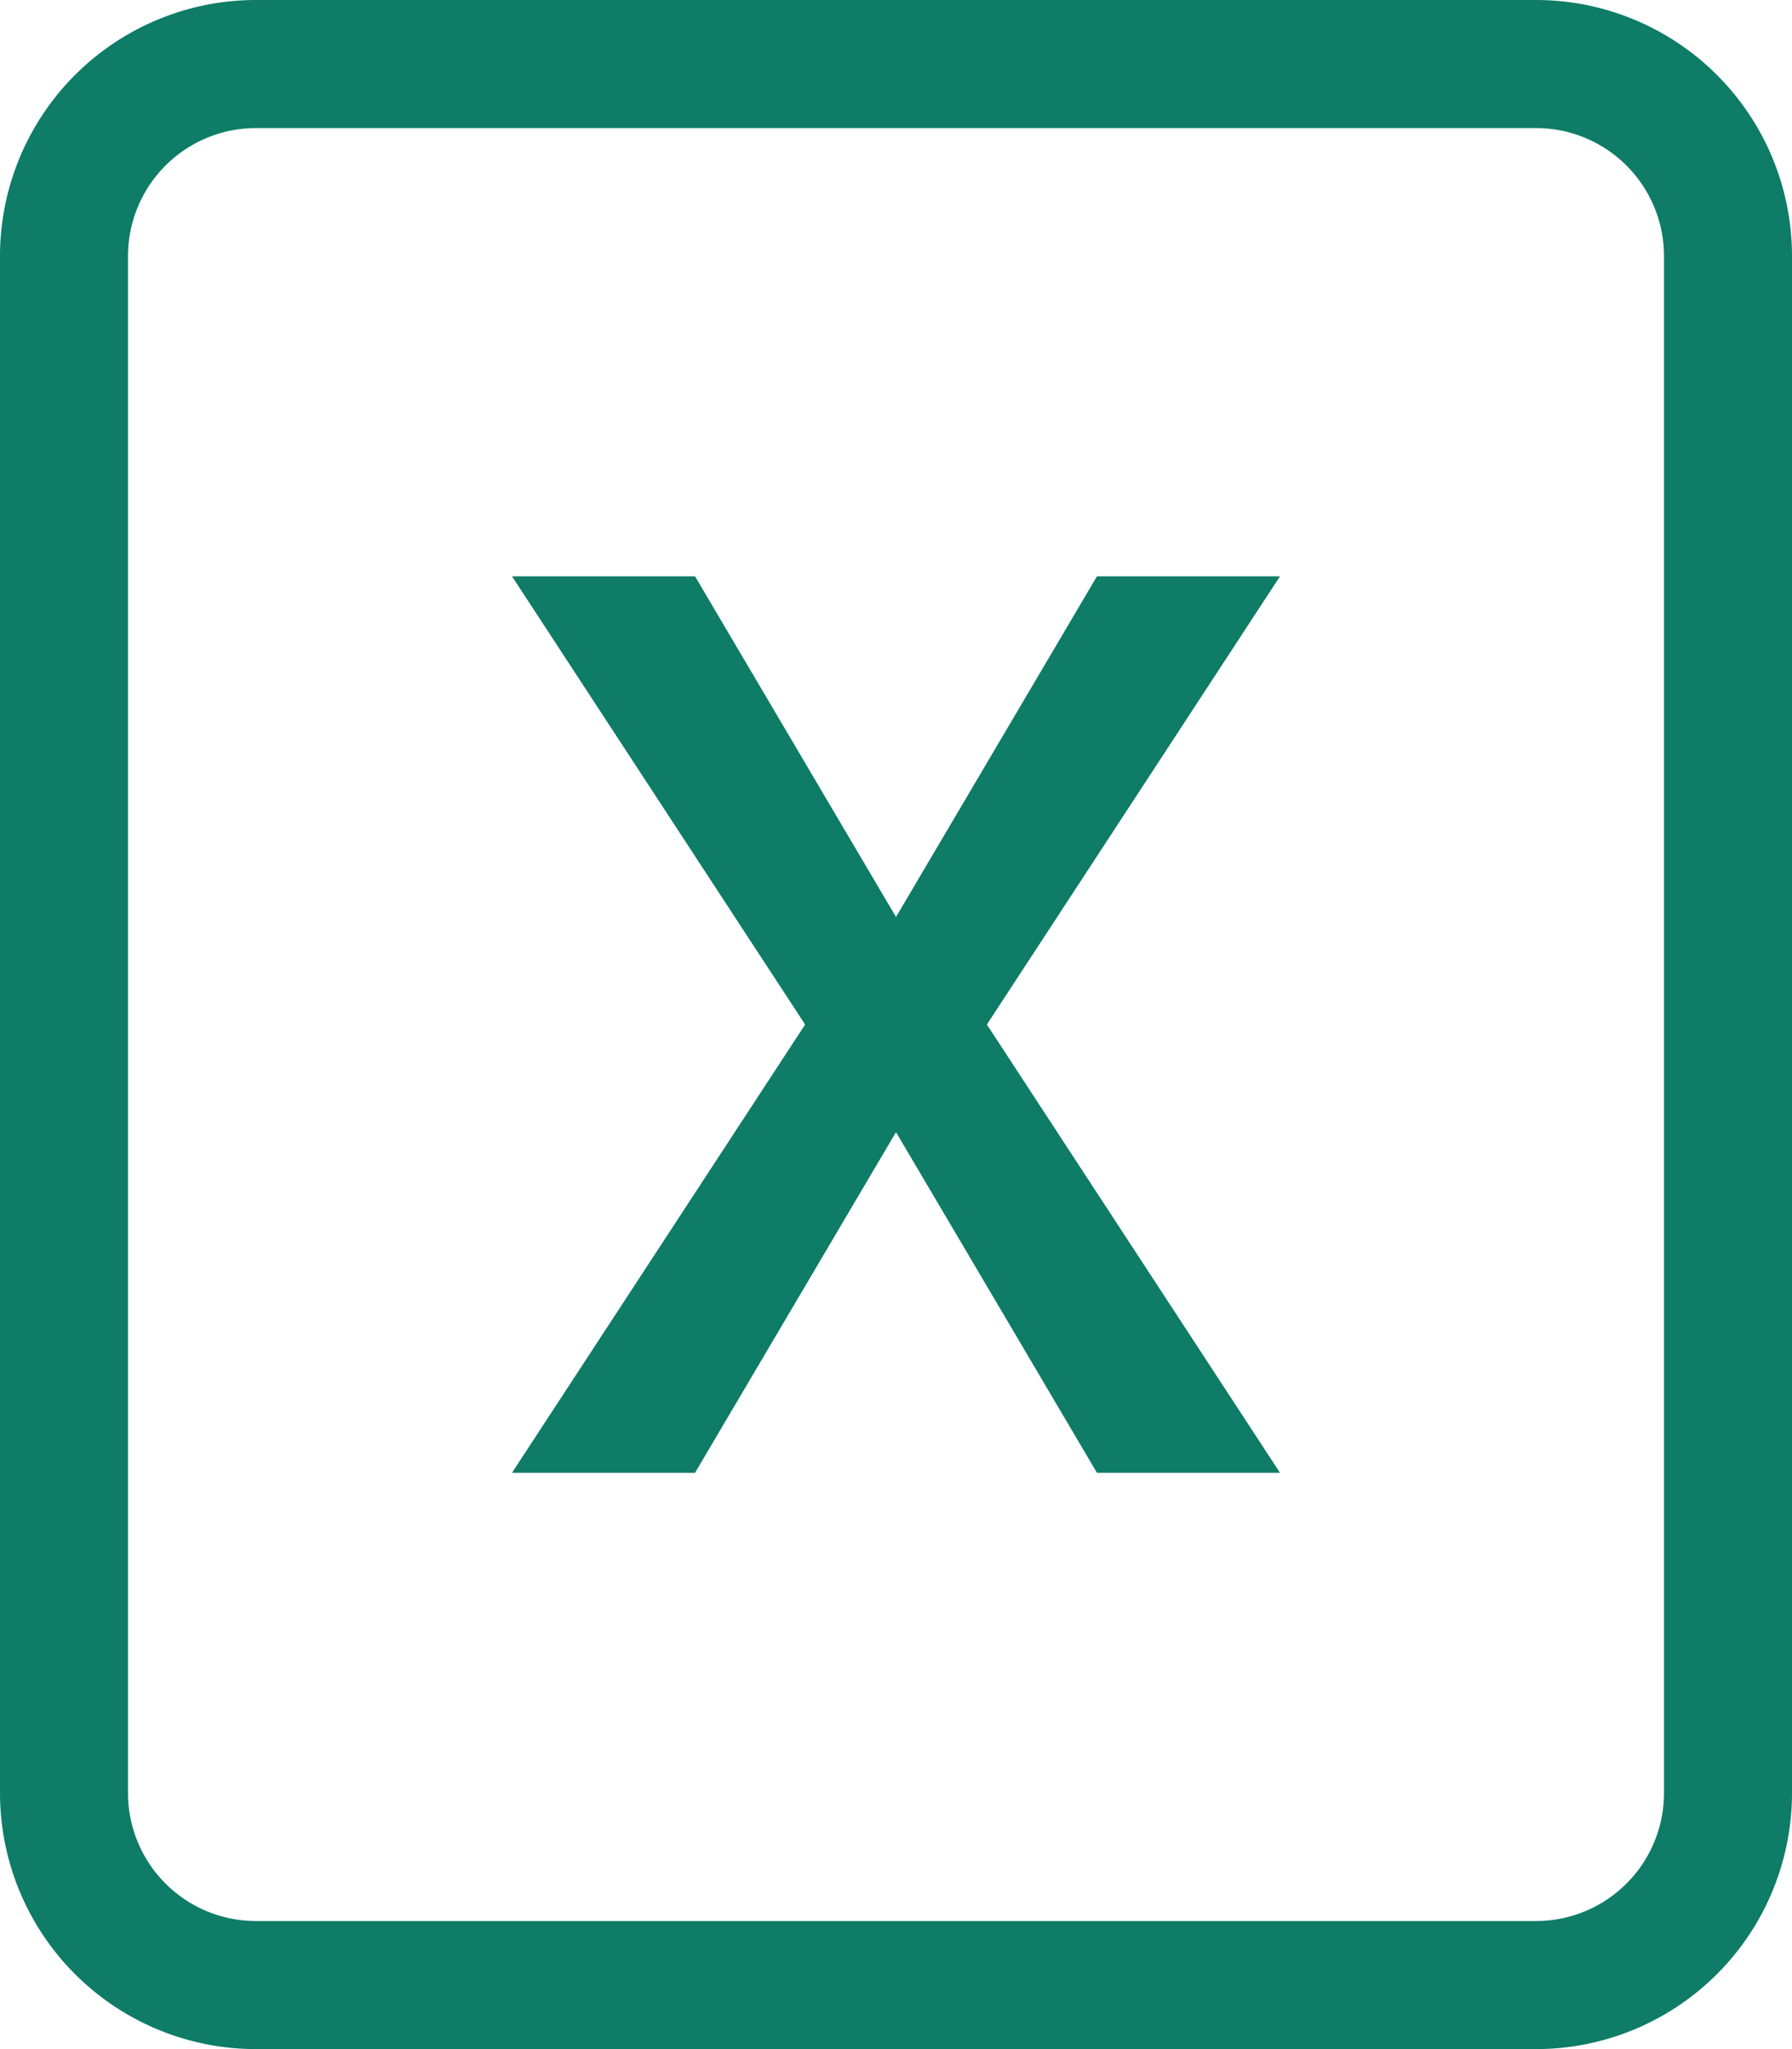
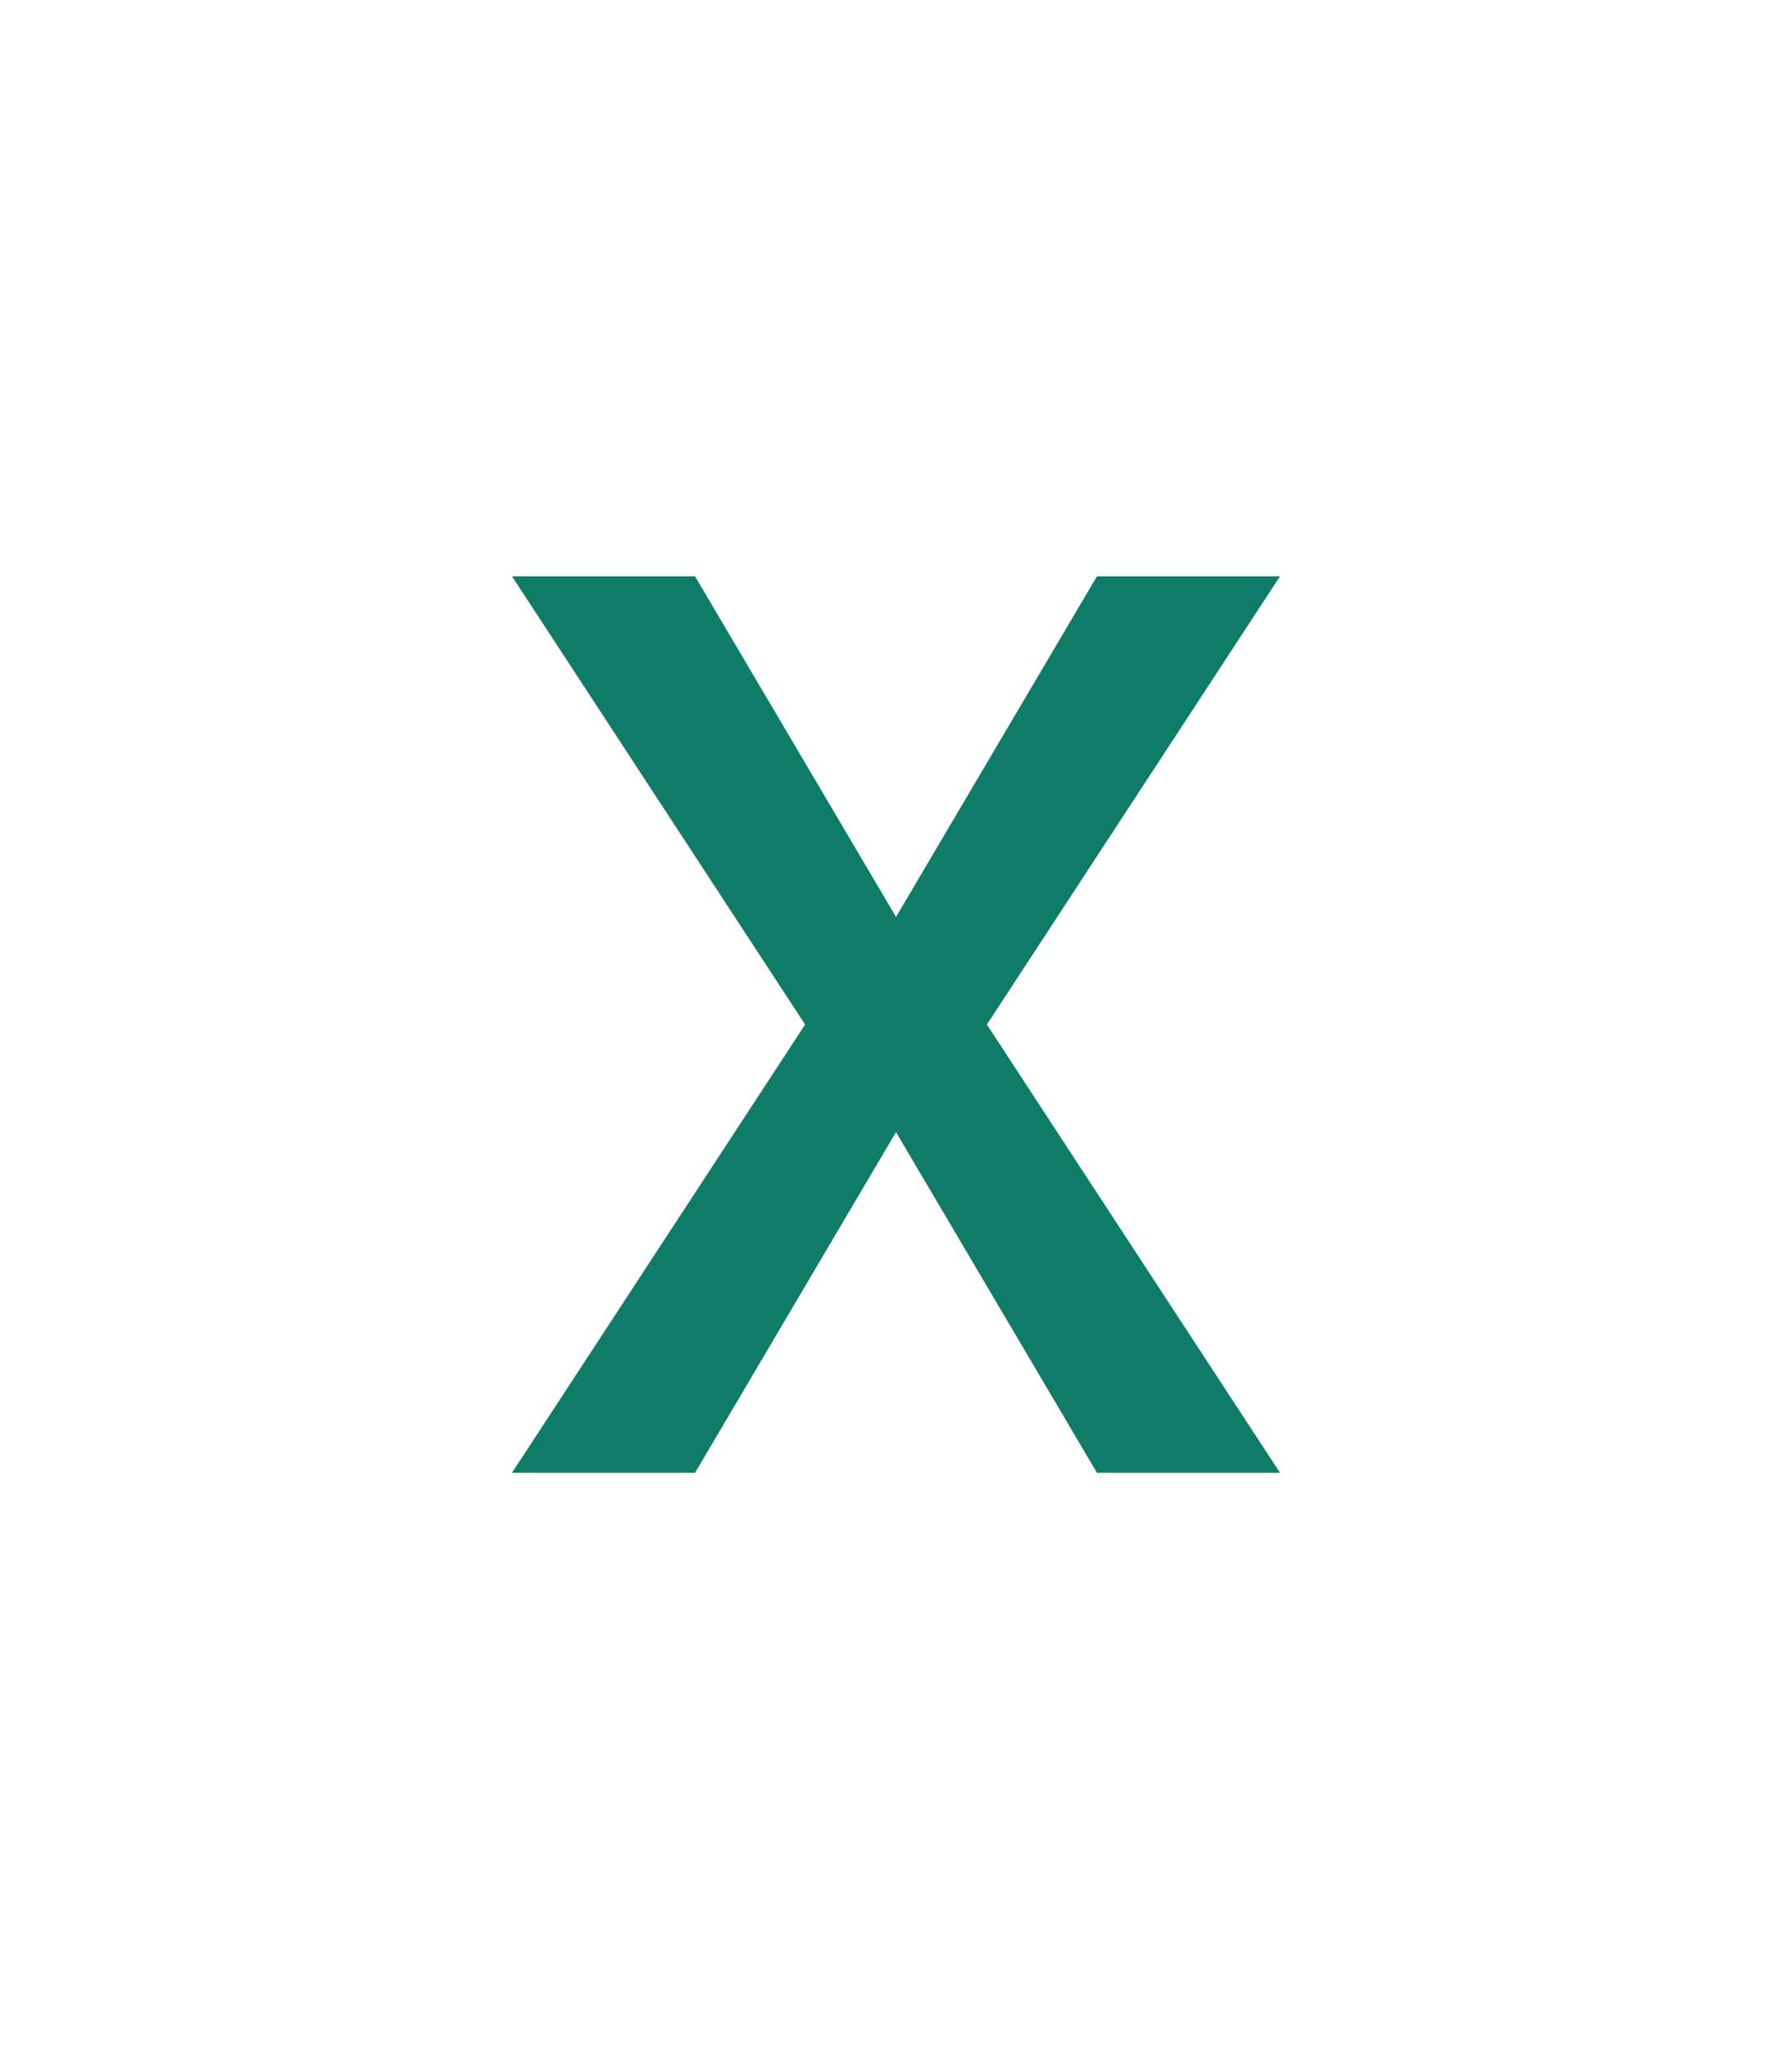
<svg xmlns="http://www.w3.org/2000/svg" id="Layer_1" data-name="Layer 1" viewBox="0 0 14 16">
  <title>Artboard 1</title>
-   <path d="M12,1a1,1,0,0,1,1,1V14a1,1,0,0,1-1,1H2a1,1,0,0,1-1-1V2A1,1,0,0,1,2,1H12m0-1H2A2,2,0,0,0,0,2V14a2,2,0,0,0,2,2H12a2,2,0,0,0,2-2V2a2,2,0,0,0-2-2Z" style="fill:#0e7c67" />
  <g id="drive-ms-excel">
    <path d="M10,11.5H8.57L7,8.84,5.43,11.5H4L6.29,8,4,4.5H5.43L7,7.16,8.57,4.5H10L7.71,8Z" style="fill:#0e7c67" />
  </g>
</svg>